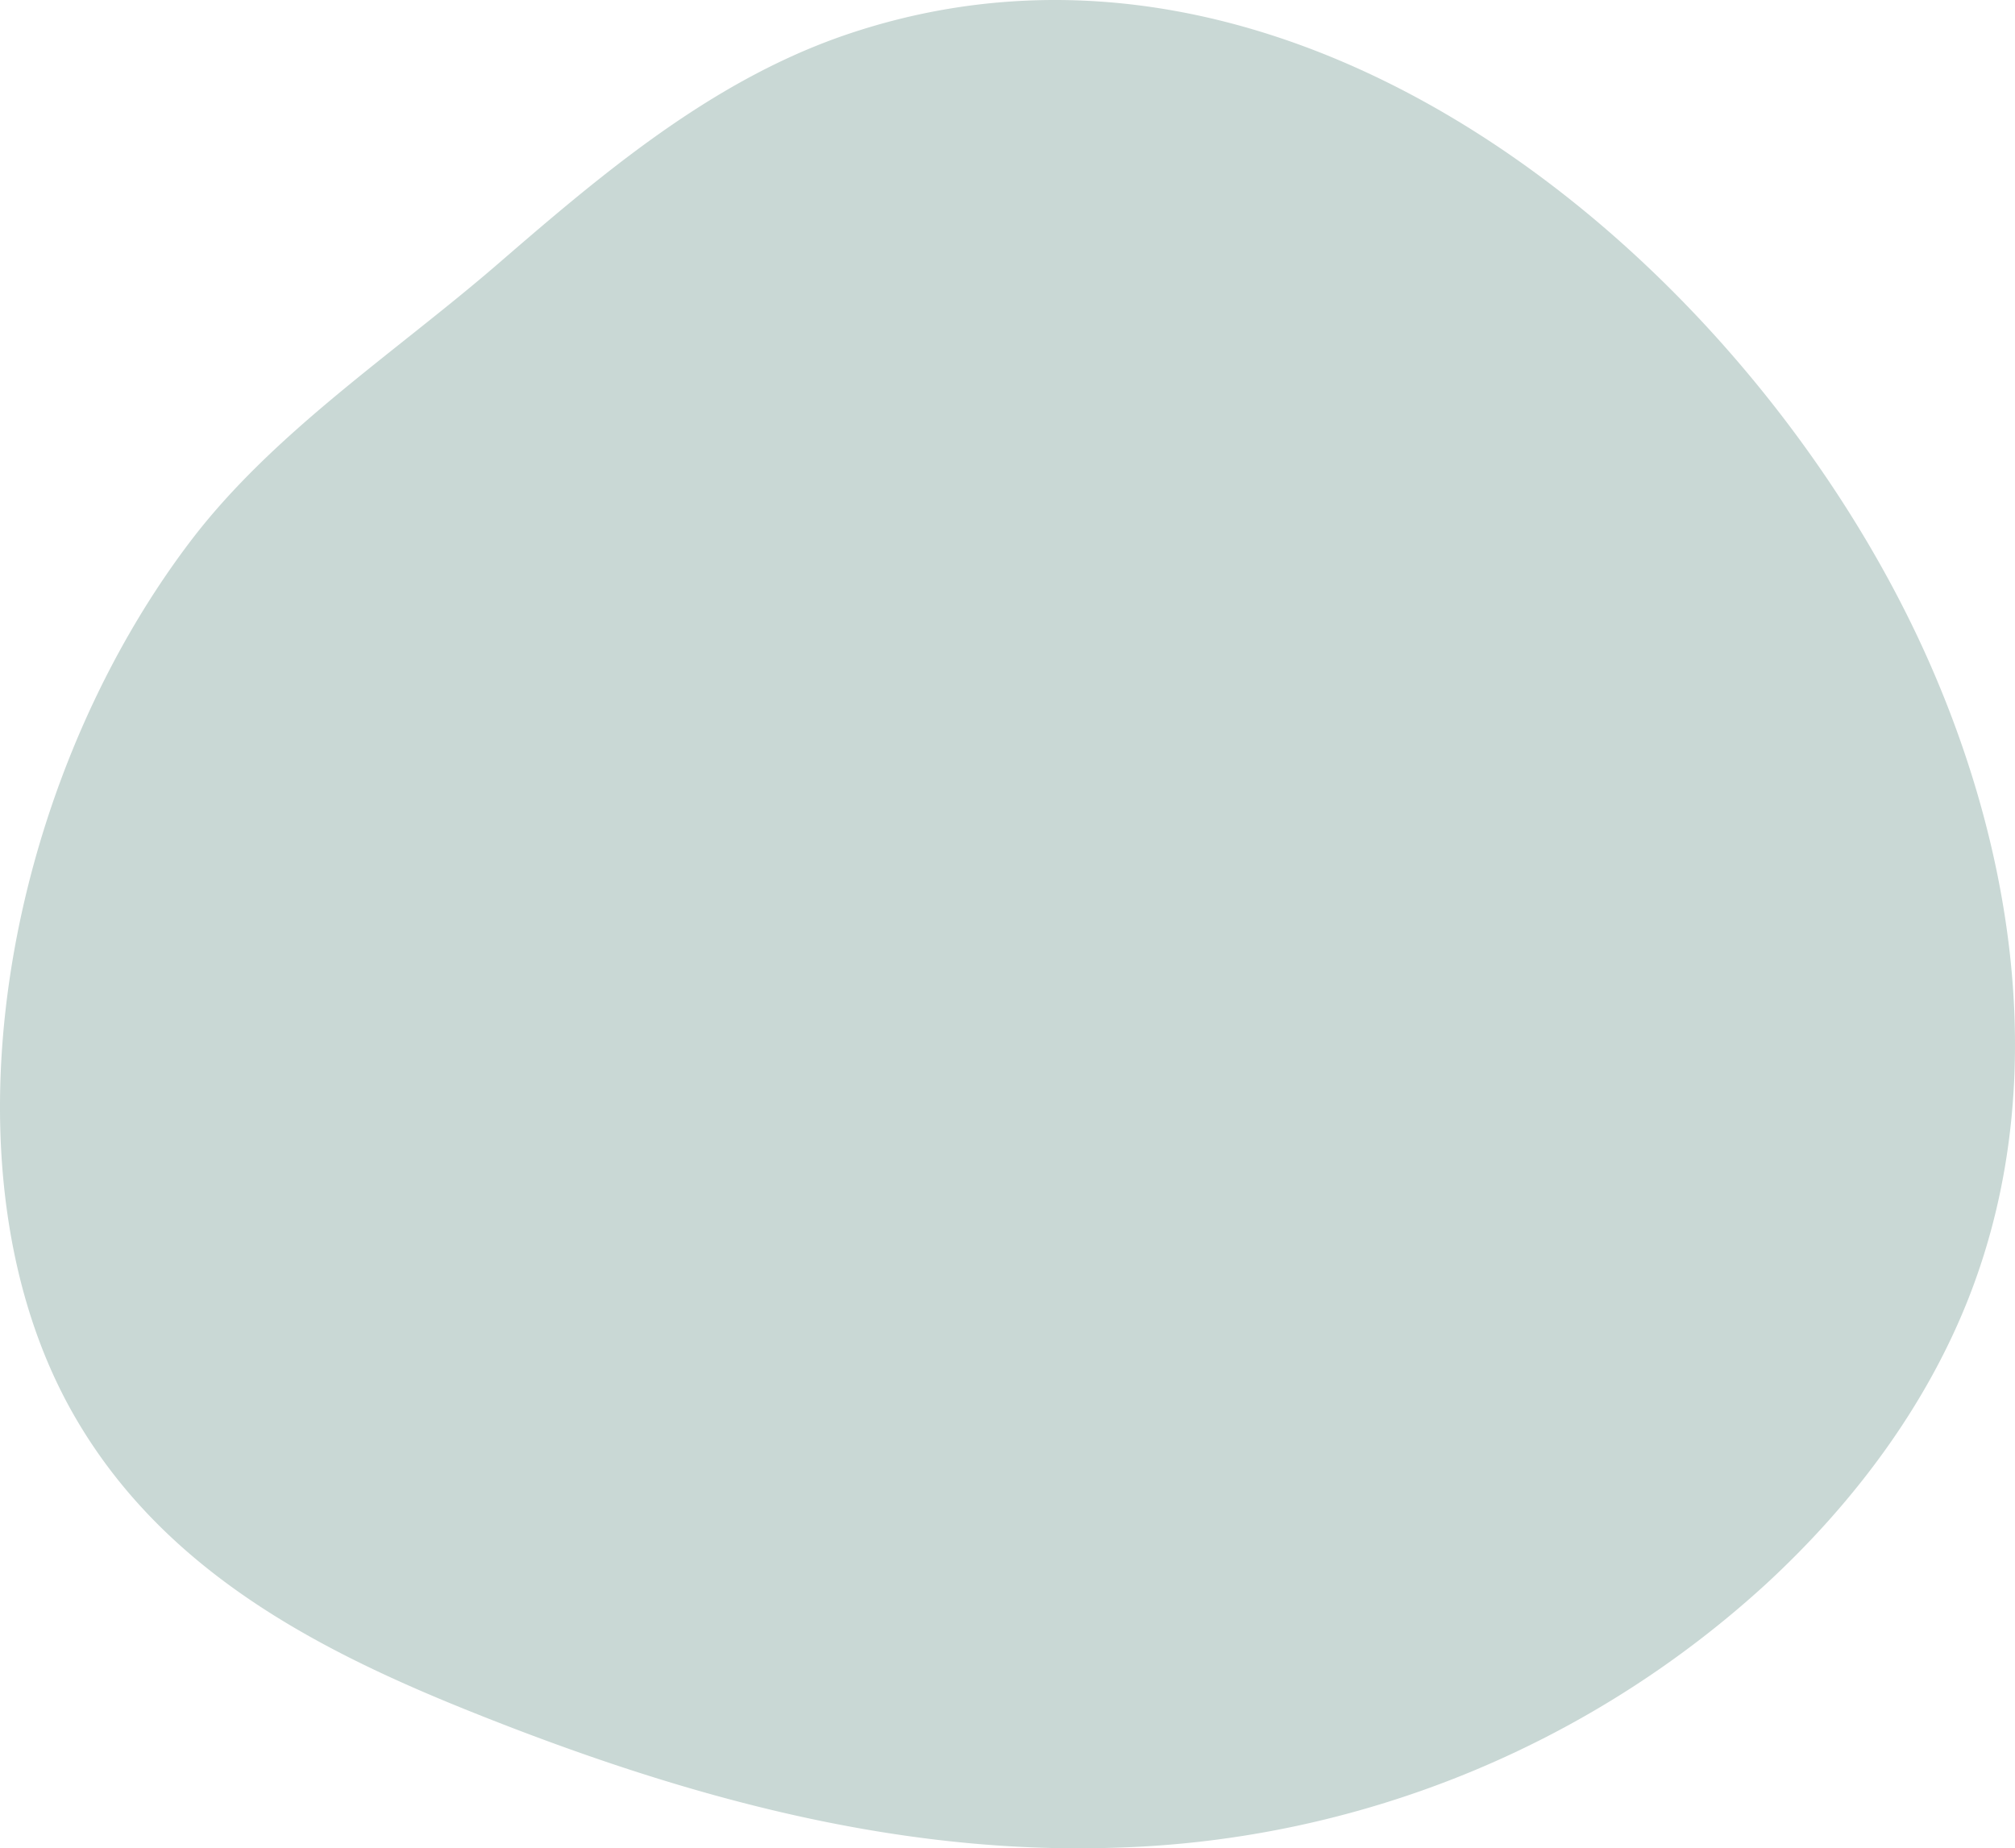
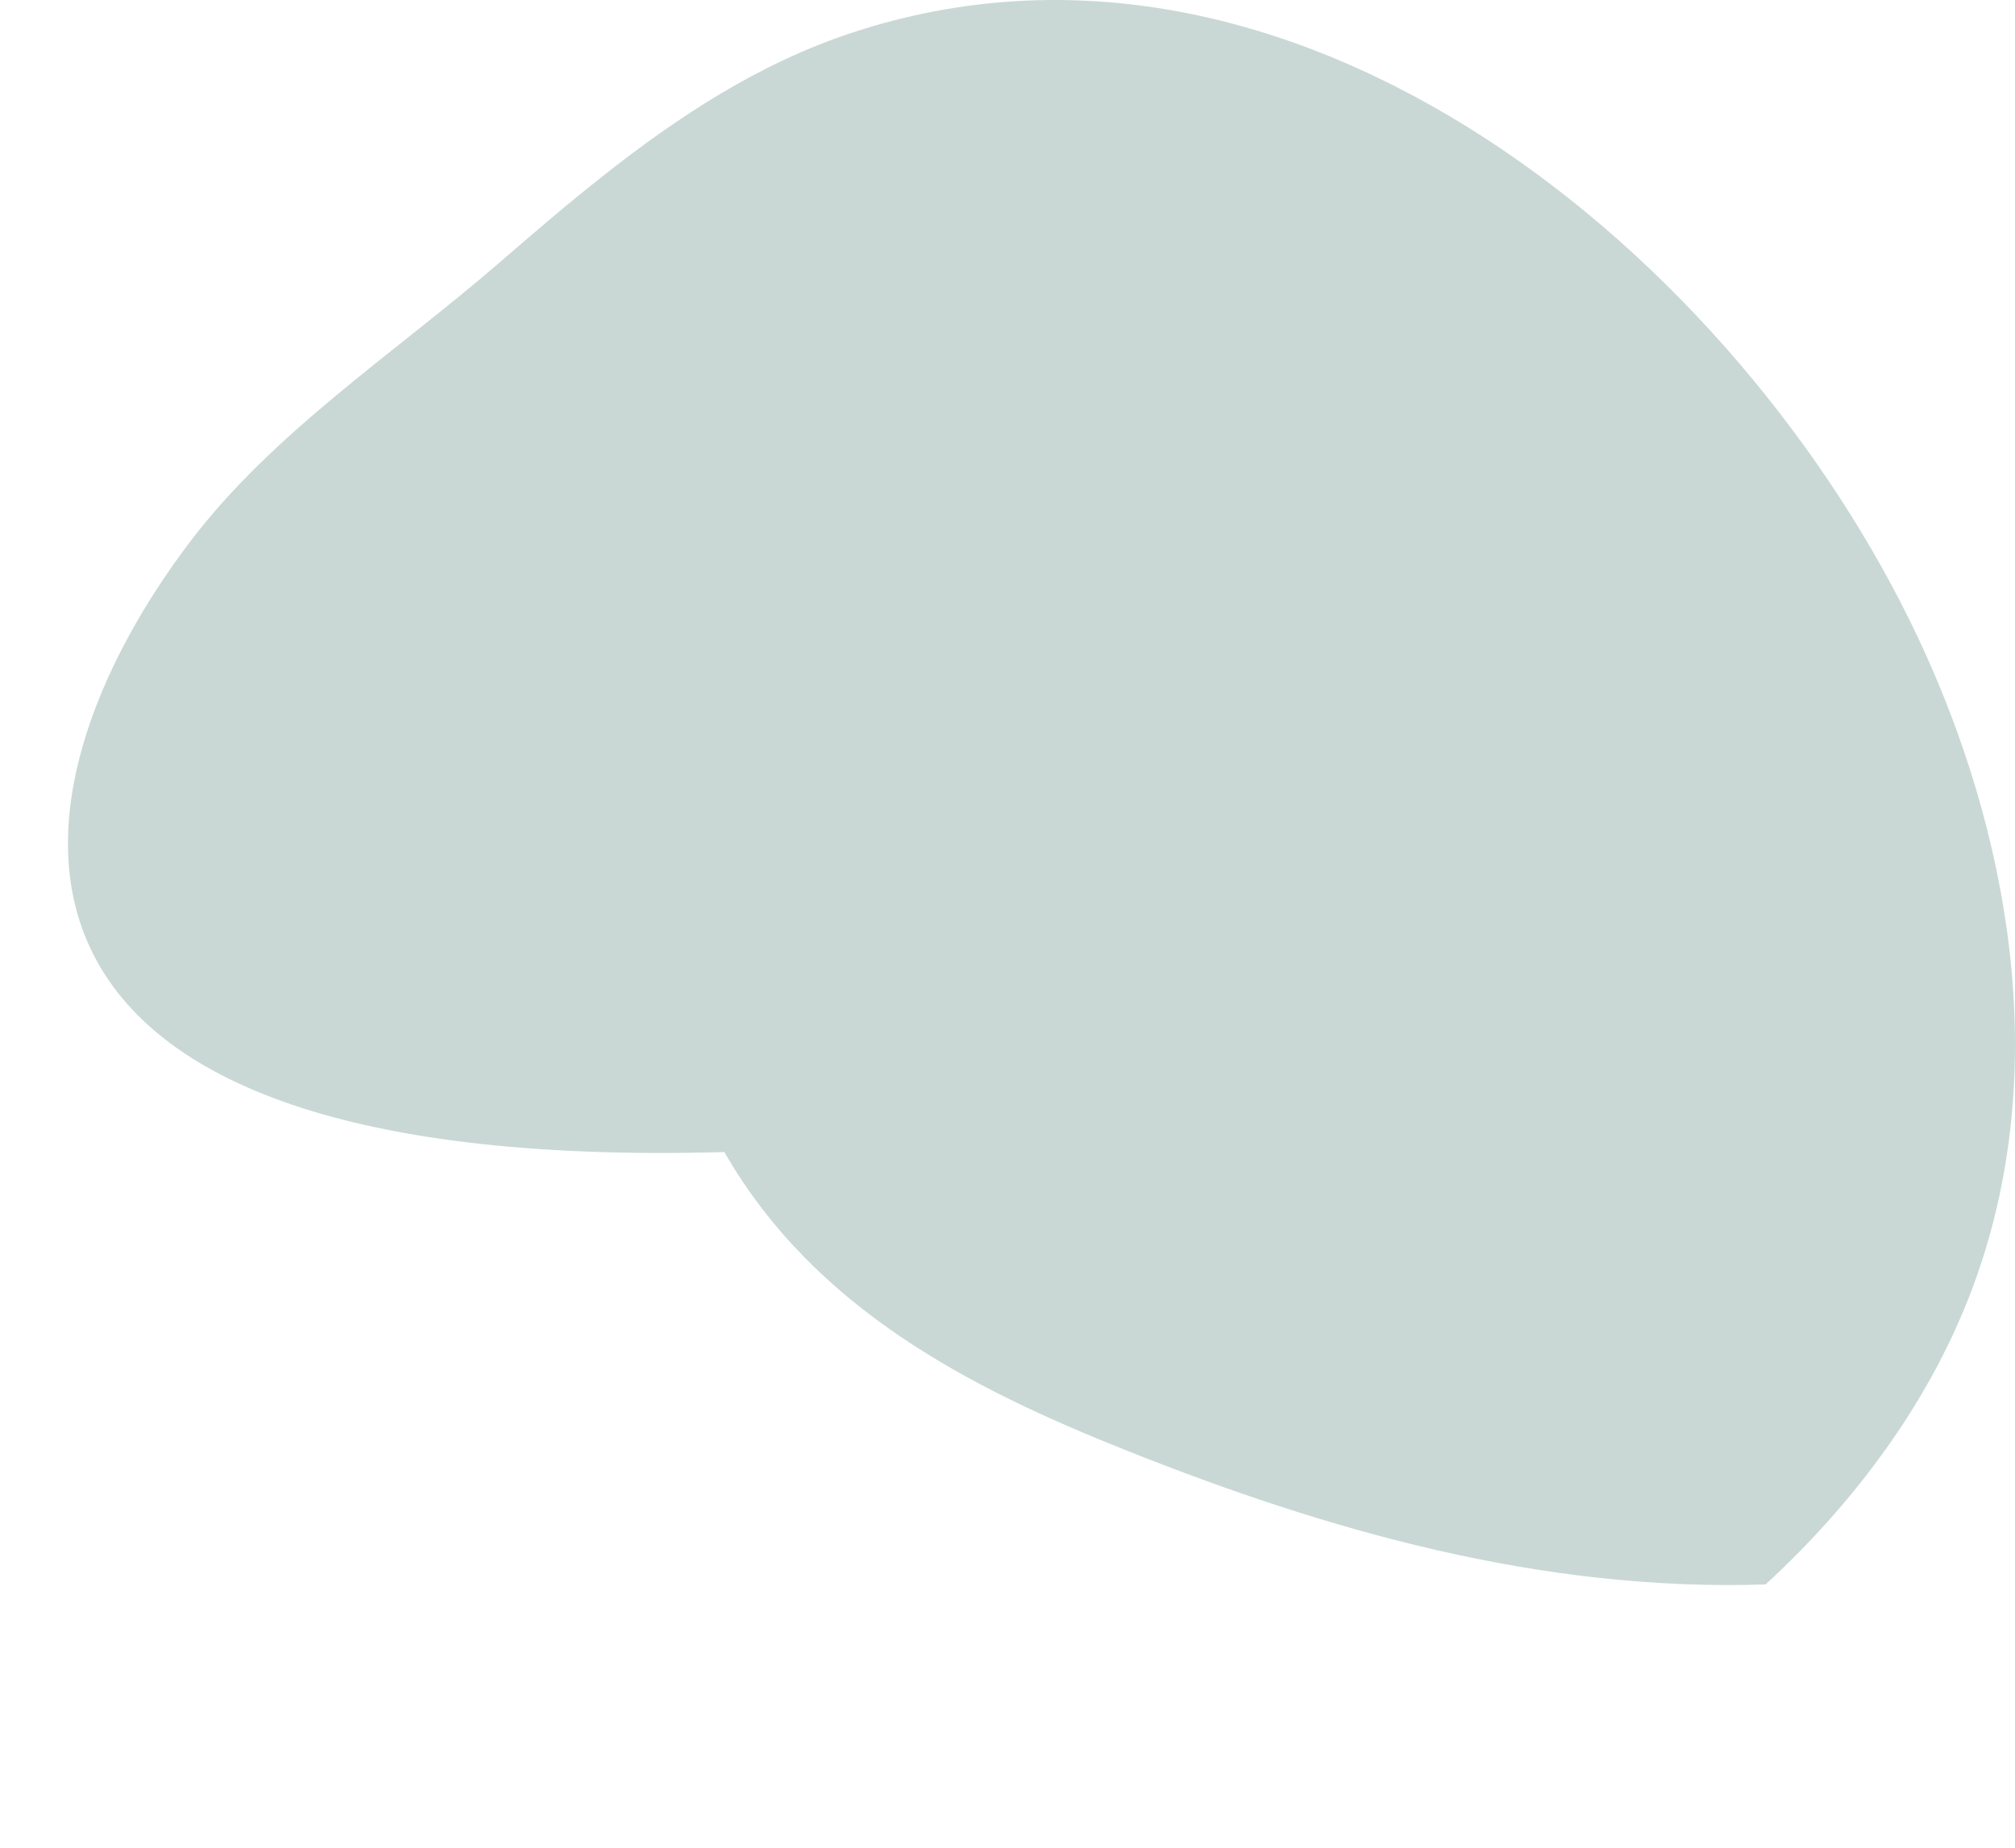
<svg xmlns="http://www.w3.org/2000/svg" width="172.194" height="157.962" viewBox="0 0 172.194 157.962">
-   <path id="パス_695" data-name="パス 695" d="M51.515,15.045C57.946,9.966,64.8,5.463,72.651,2.848c38.134-12.7,76.065,19.3,91.316,51.775,7.592,16.167,11.677,36.871,4.469,55.782-3.753,9.845-10.261,18.287-17.556,25.005a86,86,0,0,1-55.576,22.5c-19.13.632-37.391-4.573-54.745-11.5-13.176-5.257-26.541-12.05-34.231-25.451C-5.51,100.33.092,67.607,16.236,46.308c7.1-9.37,17.557-16.178,26.392-23.822,2.908-2.516,5.85-5.043,8.887-7.441" transform="translate(0 0.001)" fill="#c9d8d5" />
+   <path id="パス_695" data-name="パス 695" d="M51.515,15.045C57.946,9.966,64.8,5.463,72.651,2.848c38.134-12.7,76.065,19.3,91.316,51.775,7.592,16.167,11.677,36.871,4.469,55.782-3.753,9.845-10.261,18.287-17.556,25.005c-19.13.632-37.391-4.573-54.745-11.5-13.176-5.257-26.541-12.05-34.231-25.451C-5.51,100.33.092,67.607,16.236,46.308c7.1-9.37,17.557-16.178,26.392-23.822,2.908-2.516,5.85-5.043,8.887-7.441" transform="translate(0 0.001)" fill="#c9d8d5" />
</svg>